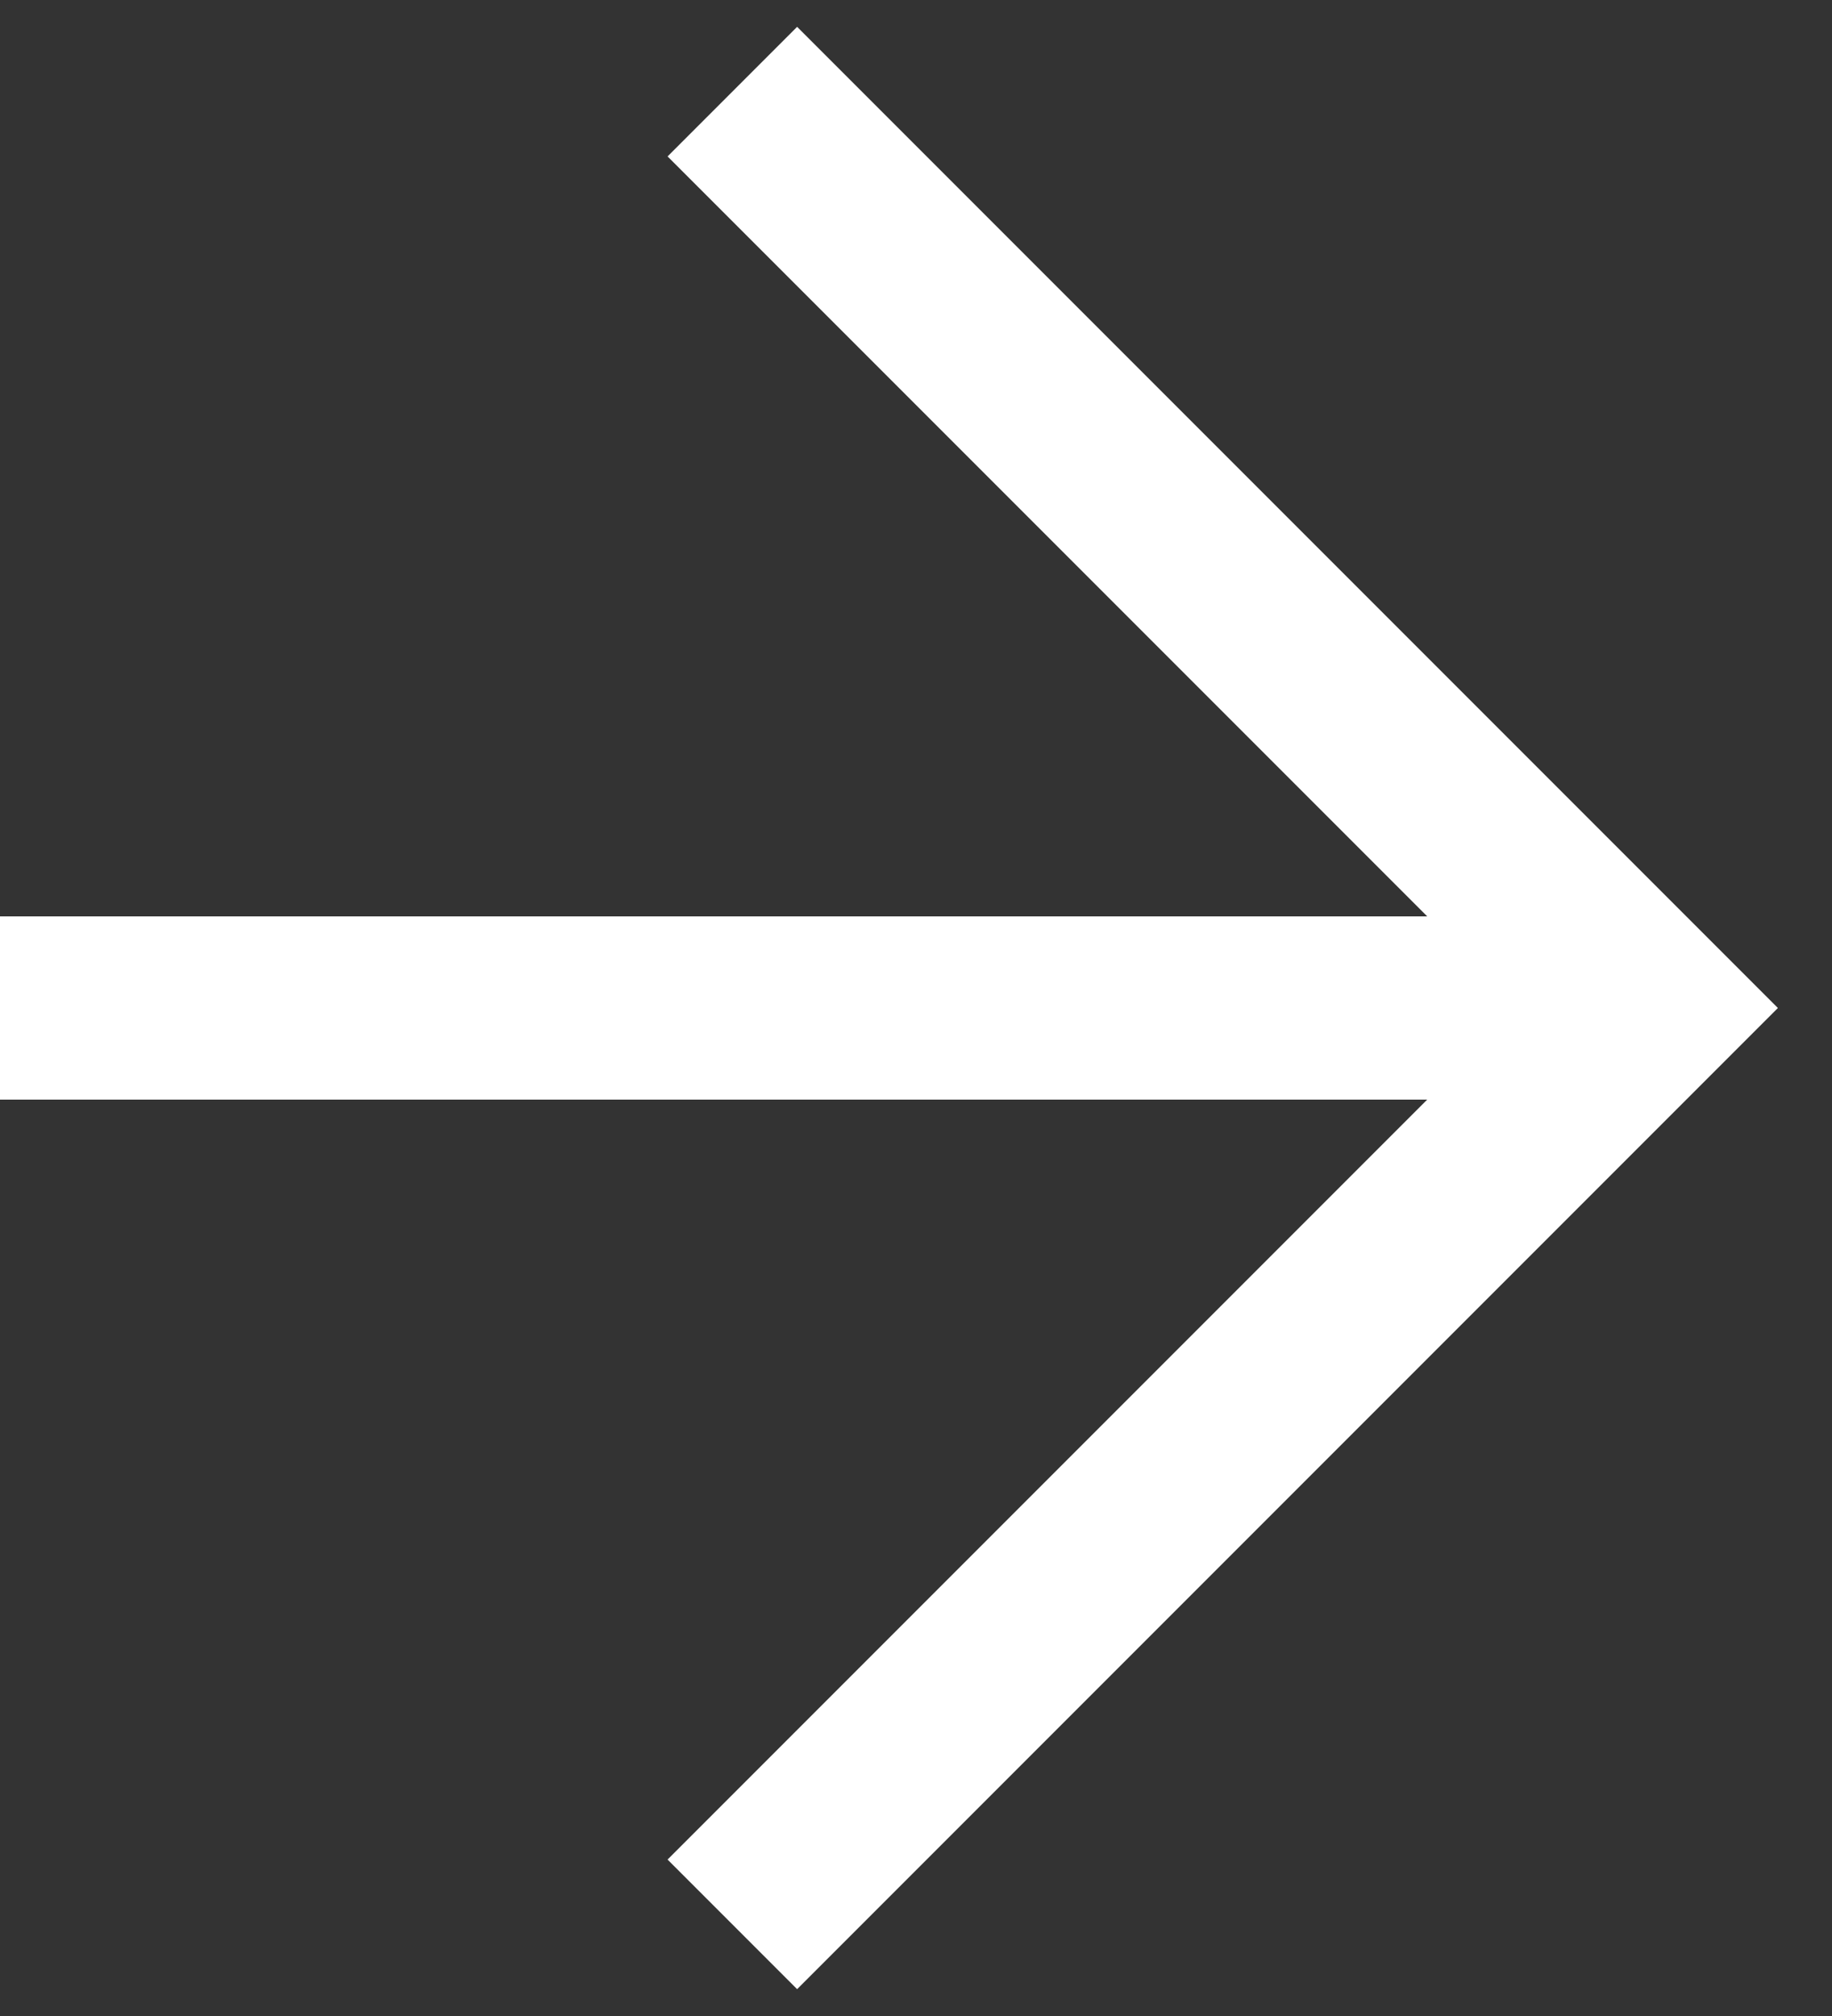
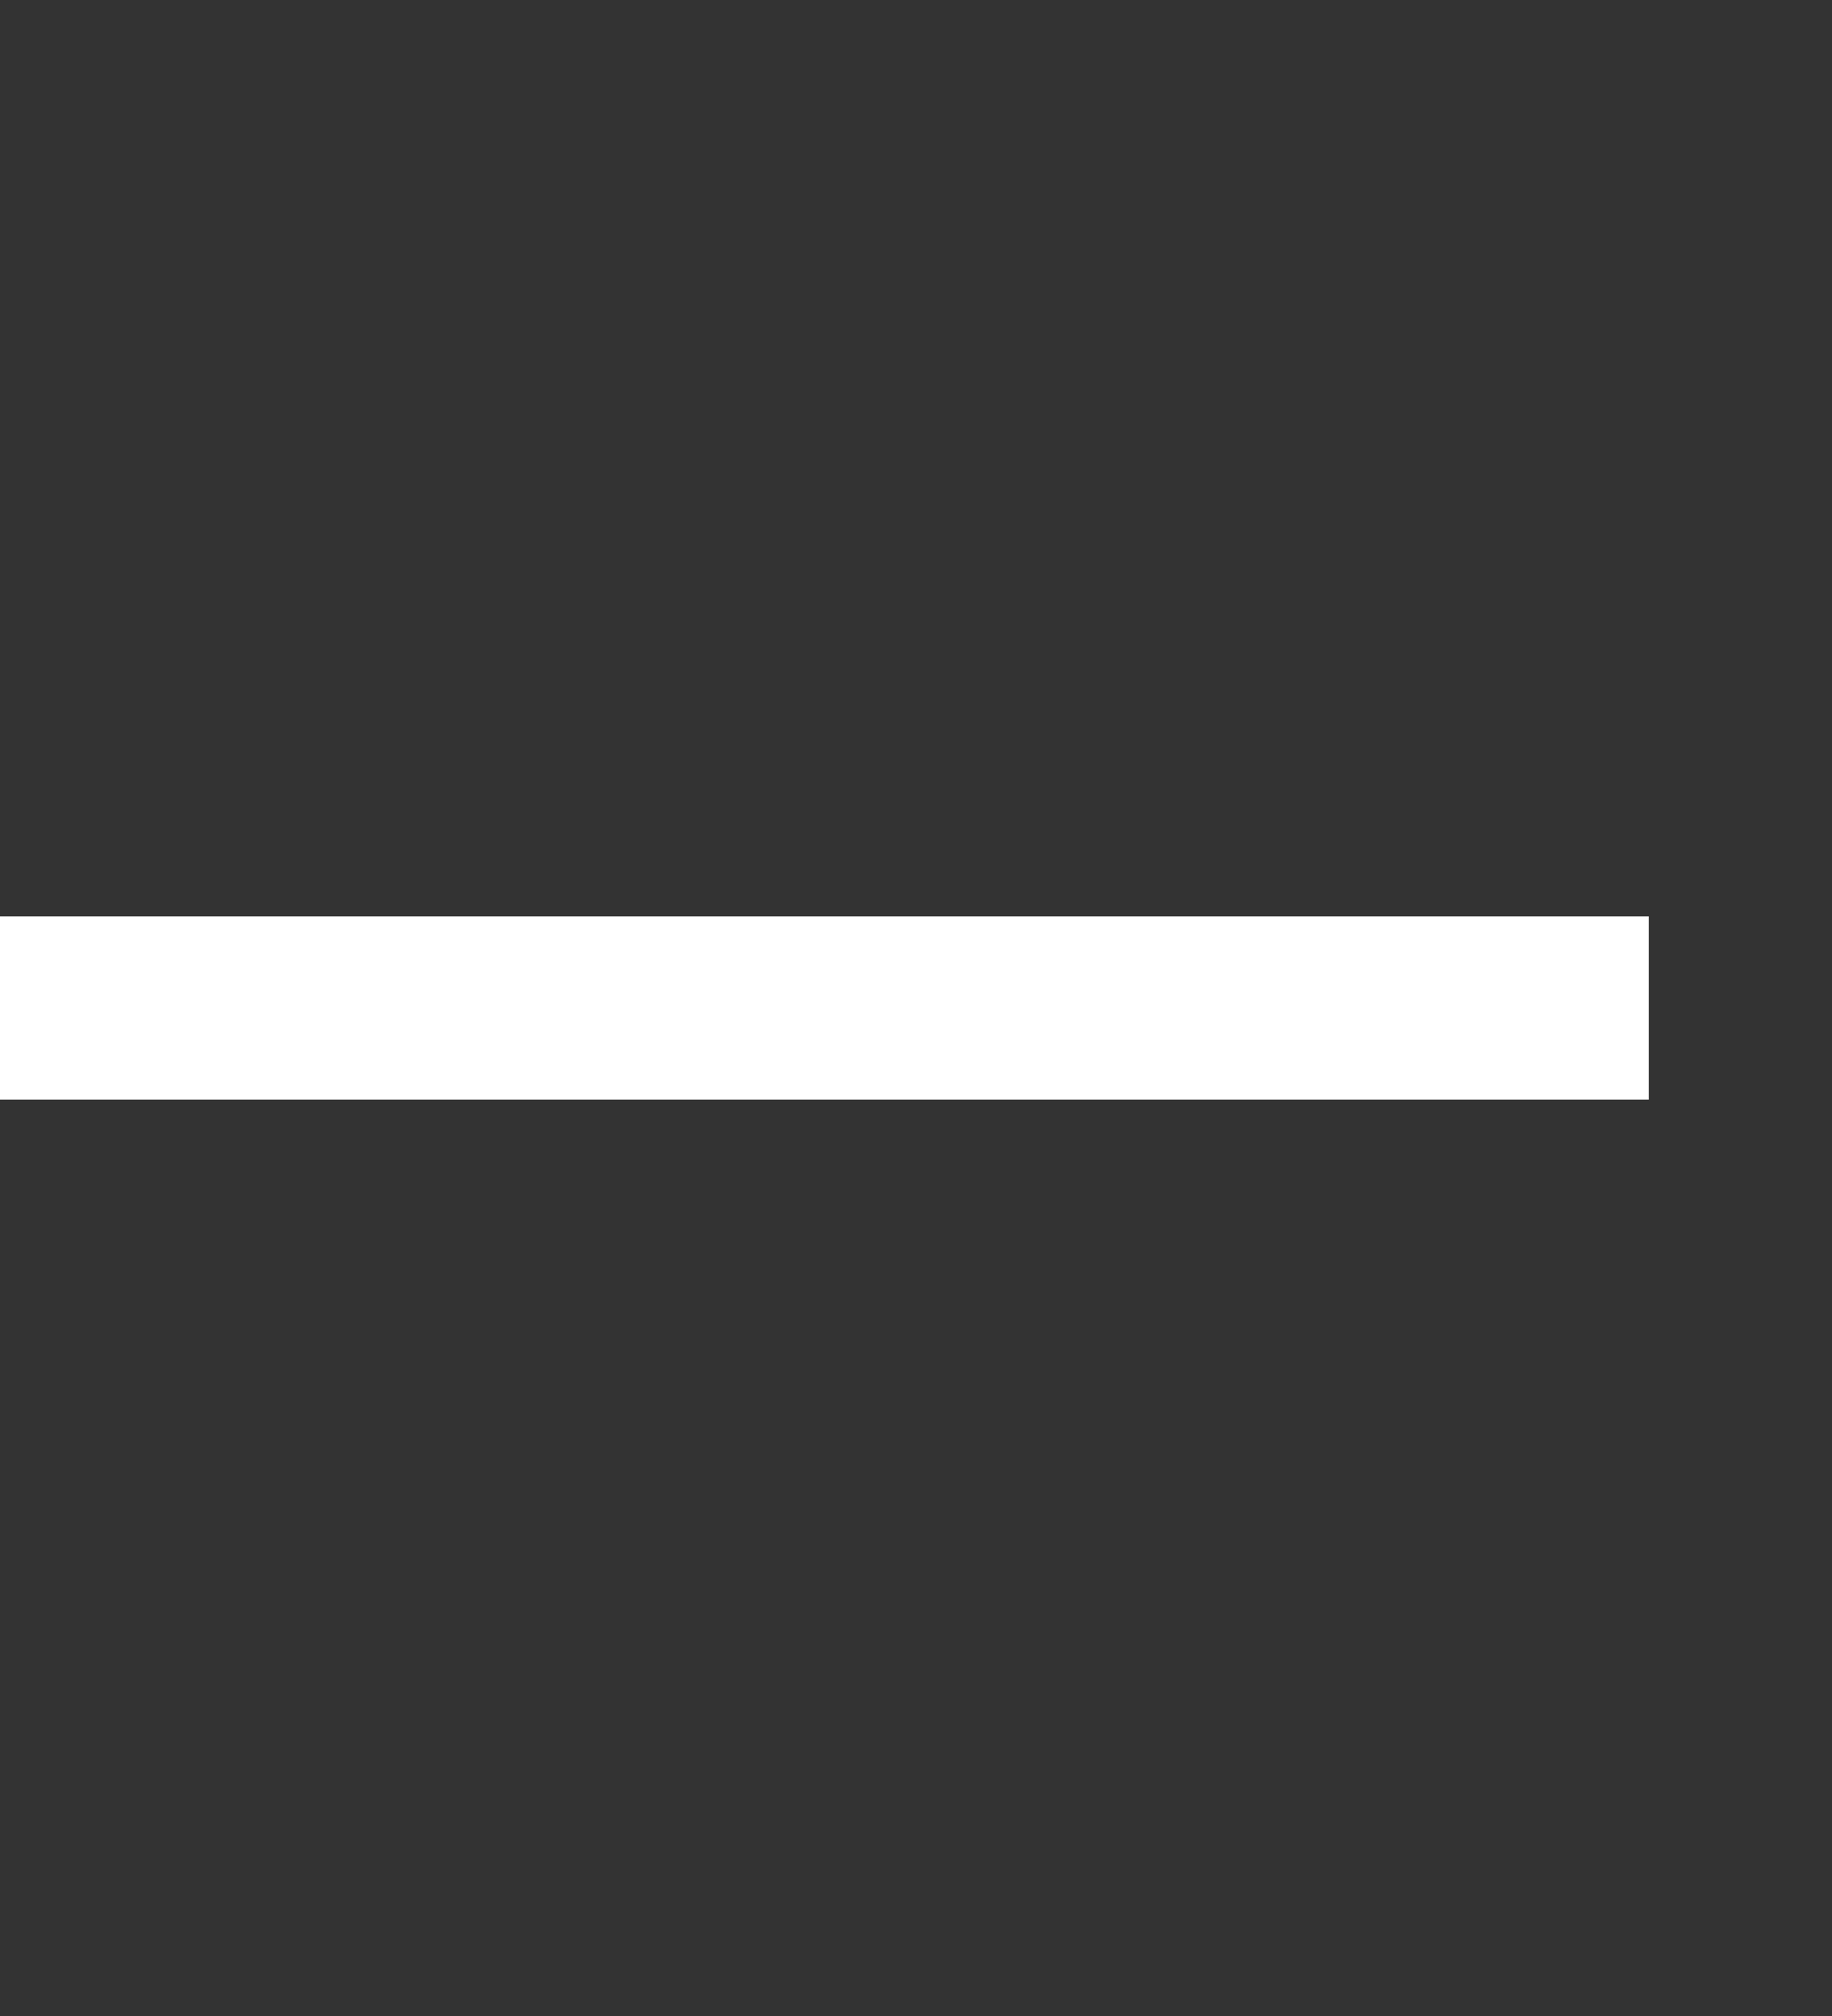
<svg xmlns="http://www.w3.org/2000/svg" width="20" height="22" viewBox="0 0 20 22" fill="none">
  <rect x="0" y="0" width="20" height="22" fill="#333333" stroke="none" />
  <path d="M0 11H18" stroke="white" stroke-width="2" />
-   <path d="M7.995 1L17.995 11L7.995 21" stroke="white" stroke-width="2" />
</svg>